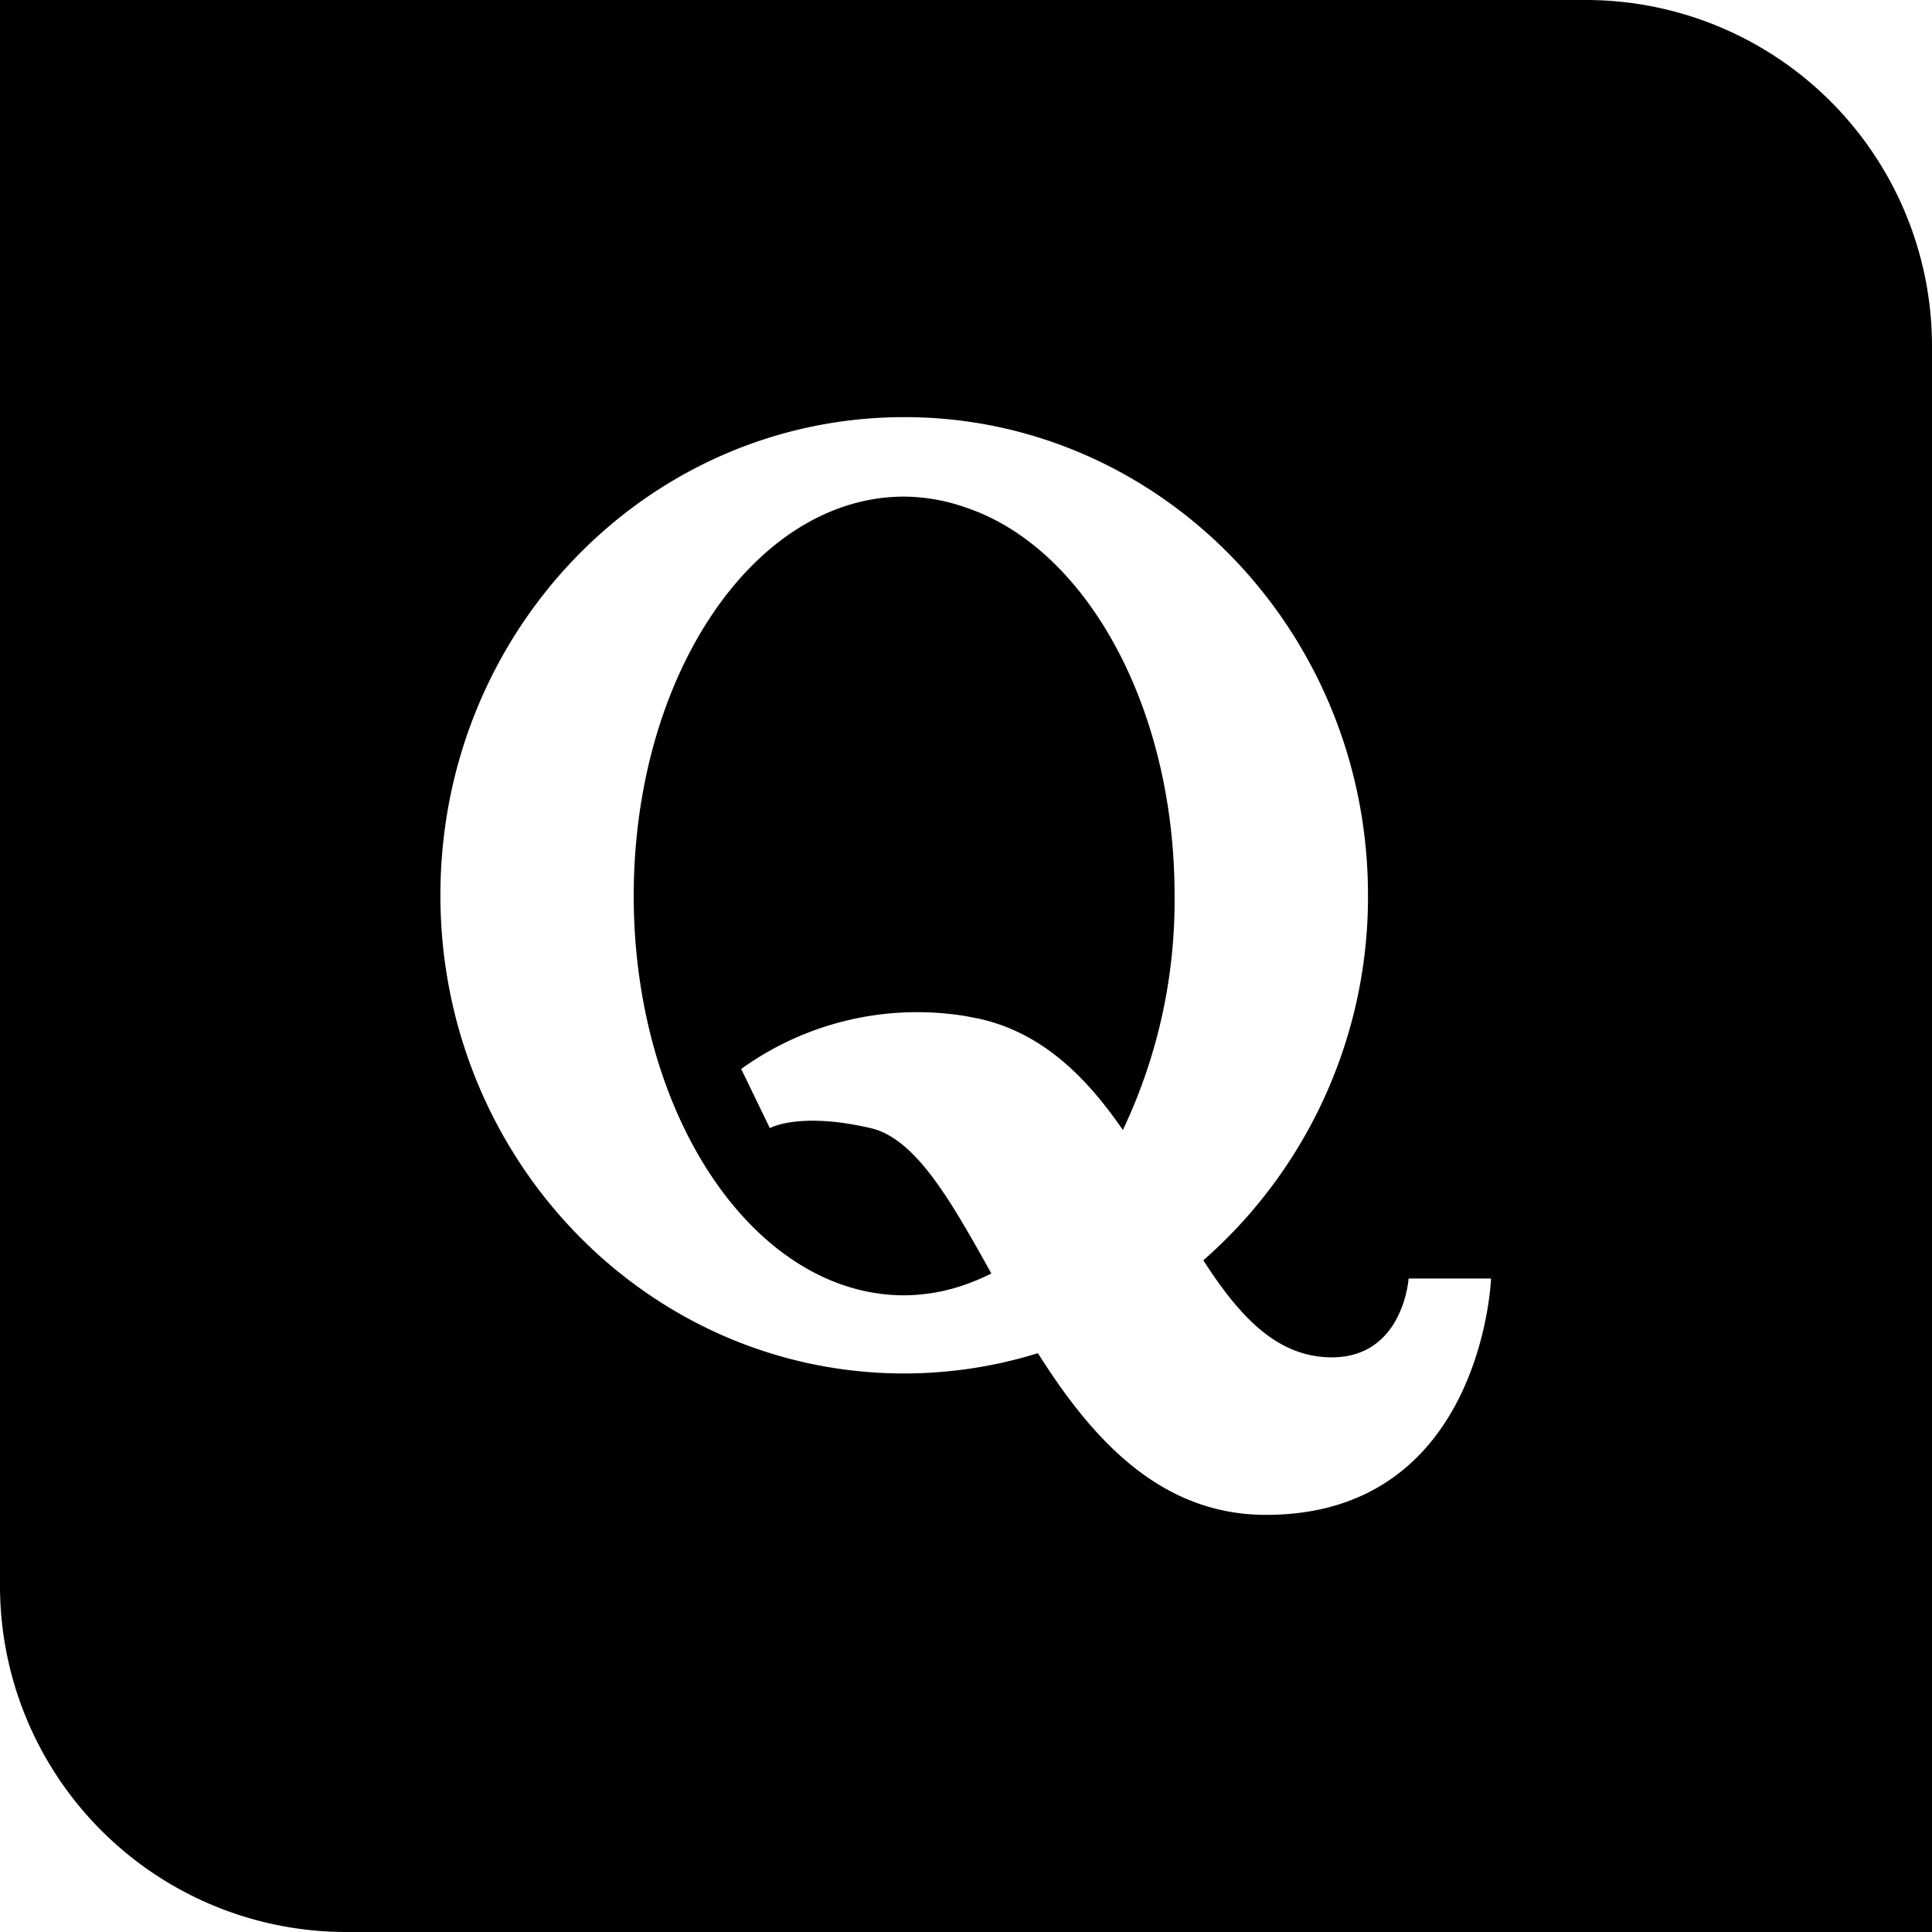
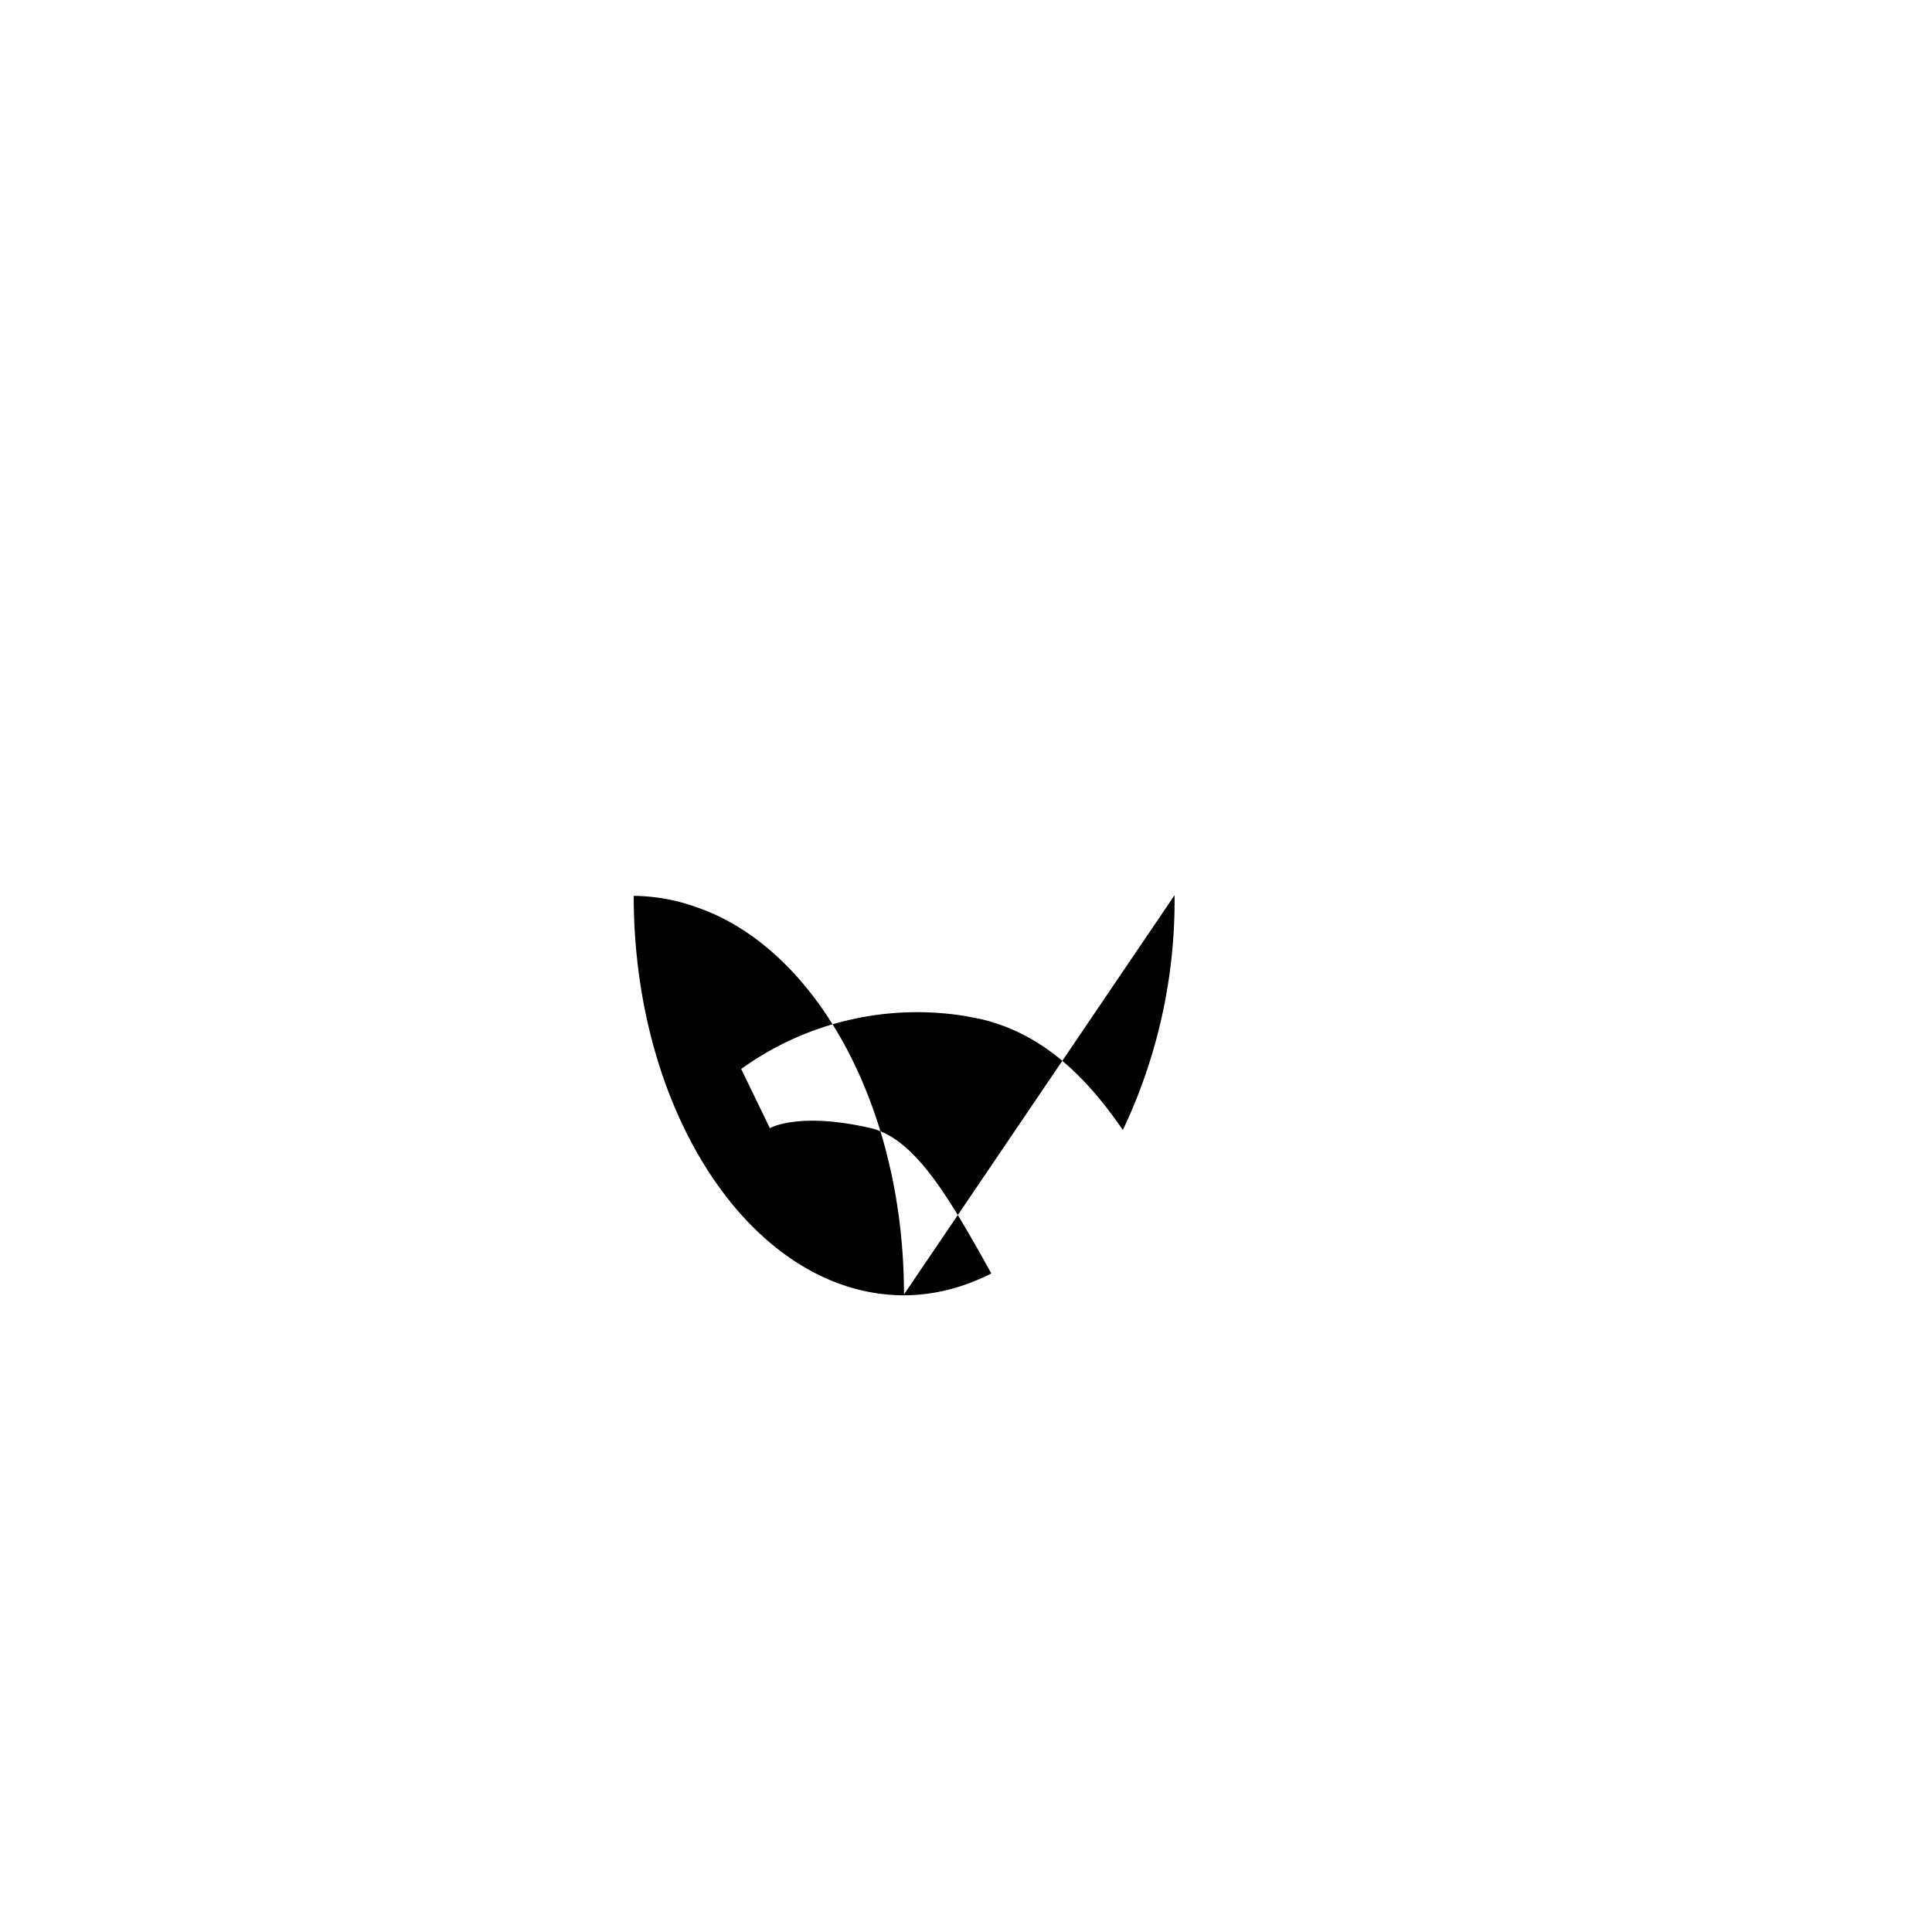
<svg xmlns="http://www.w3.org/2000/svg" height="512" viewBox="0 0 176 176" width="512">
  <g id="Layer_2" data-name="Layer 2">
    <g id="_26.quora" data-name="26.quora">
-       <path d="m107 81.55a48.71 48.71 0 0 1 -4.71 21.39c-3.29-4.78-7.29-8.83-13.06-10.13l-1.23-.24a27.42 27.42 0 0 0 -20.48 4.81l2.61 5.39s2.64-1.52 9.19 0c3.23.75 5.91 4.43 8.68 9.17.76 1.29 1.52 2.65 2.31 4.07a20.17 20.17 0 0 1 -2.31.99 17 17 0 0 1 -5.62 1c-13.61 0-24.65-16.29-24.65-36.39s11-36.37 24.65-36.37a17.23 17.23 0 0 1 5.62 1c10.89 3.65 19 18.09 19 35.31z" />
-       <path d="m144.46 0h-144.46v144.46a31.54 31.54 0 0 0 31.54 31.54h144.46v-144.46a31.54 31.54 0 0 0 -31.54-31.54zm-29.13 138c-9.7 0-15.9-7-20.78-14.73a40.65 40.65 0 0 1 -6.55 1.46 41.77 41.77 0 0 1 -5.62.39c-23.34 0-42.26-19.5-42.26-43.57s18.88-43.55 42.26-43.55a41.77 41.77 0 0 1 5.62.38c20.67 2.84 36.62 21.09 36.62 43.17a44 44 0 0 1 -15 33.26c3.22 5 6.66 8.84 11.7 8.84 6.53 0 7-7.18 7-7.18h7.51s-.77 21.53-20.5 21.53z" />
+       <path d="m107 81.55a48.71 48.71 0 0 1 -4.71 21.39c-3.29-4.78-7.29-8.83-13.06-10.13l-1.23-.24a27.42 27.42 0 0 0 -20.48 4.81l2.61 5.39s2.64-1.52 9.19 0c3.23.75 5.91 4.43 8.68 9.17.76 1.29 1.52 2.65 2.31 4.07a20.17 20.17 0 0 1 -2.31.99 17 17 0 0 1 -5.62 1c-13.61 0-24.65-16.29-24.65-36.39a17.23 17.23 0 0 1 5.62 1c10.89 3.65 19 18.09 19 35.31z" />
    </g>
  </g>
</svg>